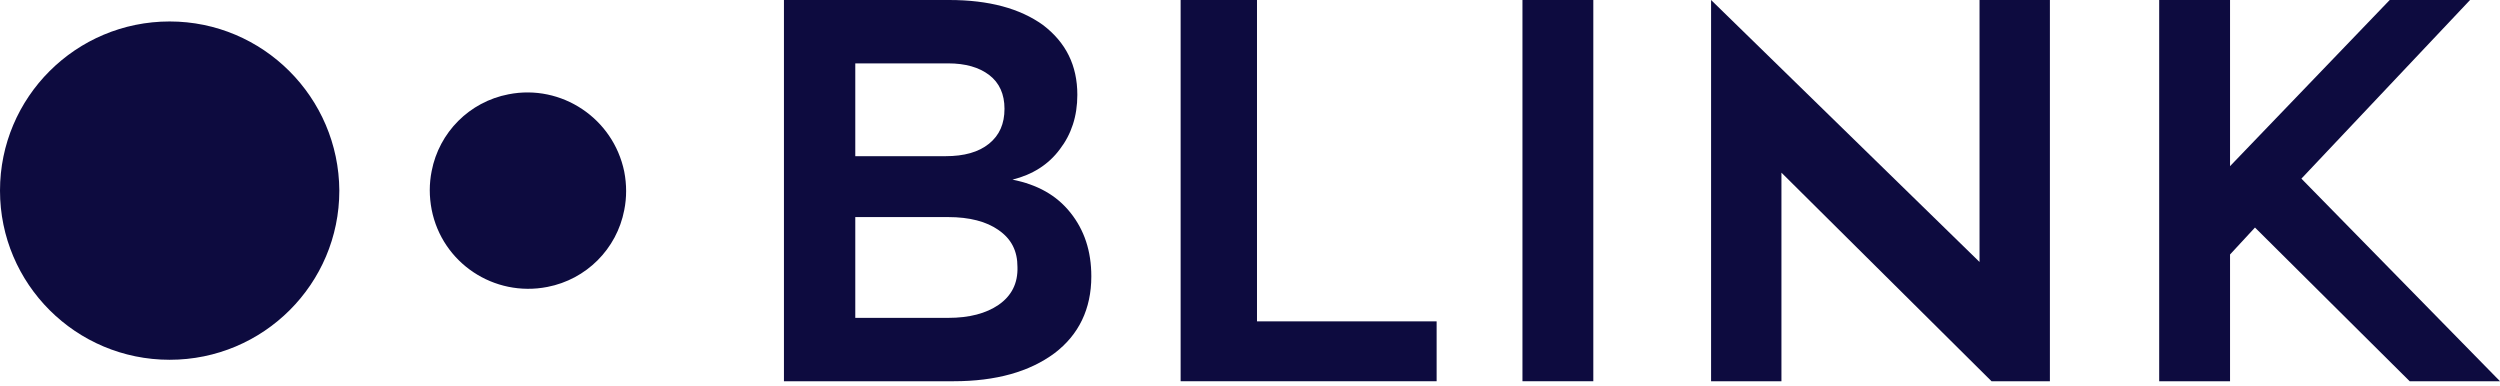
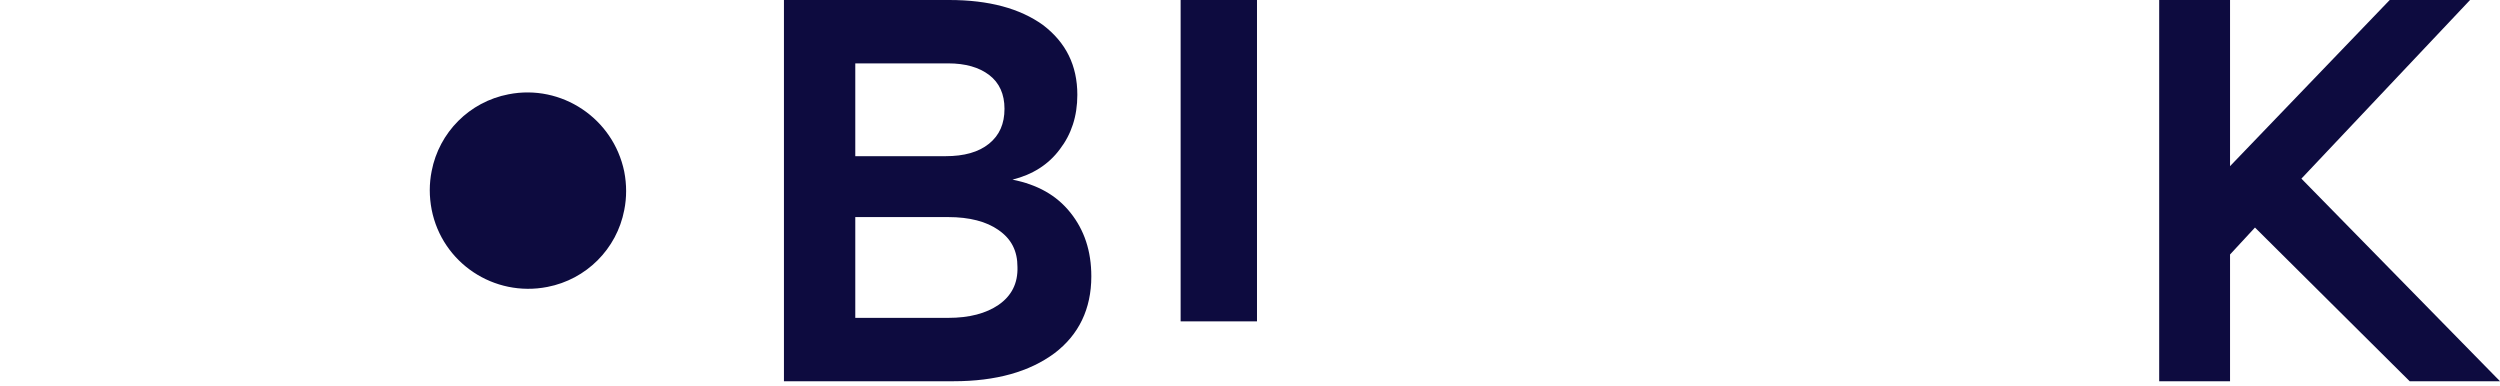
<svg xmlns="http://www.w3.org/2000/svg" viewBox="0 0 123 19" fill="none">
-   <path d="M8.347 1.056C3.732 1.056 0 4.787 0 9.378C0 13.969 3.732 17.701 8.347 17.701C12.963 17.701 16.695 13.969 16.695 9.378C16.67 4.787 12.938 1.056 8.347 1.056Z" fill="#0D0B3F" />
  <path d="M25.017 4.64C23.102 5.008 21.605 6.506 21.237 8.421C21.114 9.035 21.114 9.673 21.237 10.311C21.752 12.938 24.305 14.632 26.932 14.117C28.847 13.748 30.345 12.251 30.713 10.336C30.836 9.722 30.836 9.084 30.713 8.445C30.173 5.819 27.62 4.125 25.017 4.64Z" fill="#0D0B3F" />
-   <path d="M61.844 0H58.087V18.757H70.682V15.811H61.844V0Z" fill="#0D0B3F" />
-   <path d="M78.391 0H74.905V18.757H78.391V0Z" fill="#0D0B3F" />
-   <path d="M97.393 12.889L84.185 0V18.757H87.647V8.495L97.983 18.757H100.855V0H97.393V12.889Z" fill="#0D0B3F" />
+   <path d="M61.844 0H58.087V18.757V15.811H61.844V0Z" fill="#0D0B3F" />
  <path d="M123 18.757L113.229 8.789L121.527 0H117.574L109.718 8.175V0H106.232V18.757H109.718V12.521L110.945 11.195L118.556 18.757H123Z" fill="#0D0B3F" />
  <path d="M49.814 8.838C50.796 8.593 51.582 8.102 52.146 7.341C52.711 6.604 53.005 5.72 53.005 4.665C53.005 3.216 52.441 2.087 51.312 1.228C50.182 0.417 48.66 0 46.696 0H38.57V18.757H46.917C49.004 18.757 50.649 18.29 51.876 17.382C53.079 16.474 53.693 15.197 53.693 13.601C53.693 12.349 53.349 11.318 52.662 10.459C51.974 9.599 51.041 9.084 49.814 8.838ZM42.08 3.118H46.524C46.573 3.118 46.598 3.118 46.647 3.118C47.506 3.118 48.169 3.314 48.66 3.683C49.176 4.075 49.421 4.64 49.421 5.352C49.421 6.089 49.176 6.653 48.66 7.071C48.144 7.488 47.432 7.684 46.524 7.684H42.08V3.118ZM49.127 15.001C48.513 15.418 47.703 15.639 46.647 15.639C46.598 15.639 46.573 15.639 46.524 15.639H42.08V10.68H46.524C46.573 10.68 46.598 10.68 46.647 10.68C47.703 10.68 48.537 10.901 49.127 11.318C49.765 11.76 50.059 12.349 50.059 13.135C50.084 13.945 49.765 14.559 49.127 15.001Z" fill="#0D0B3F" />
</svg>